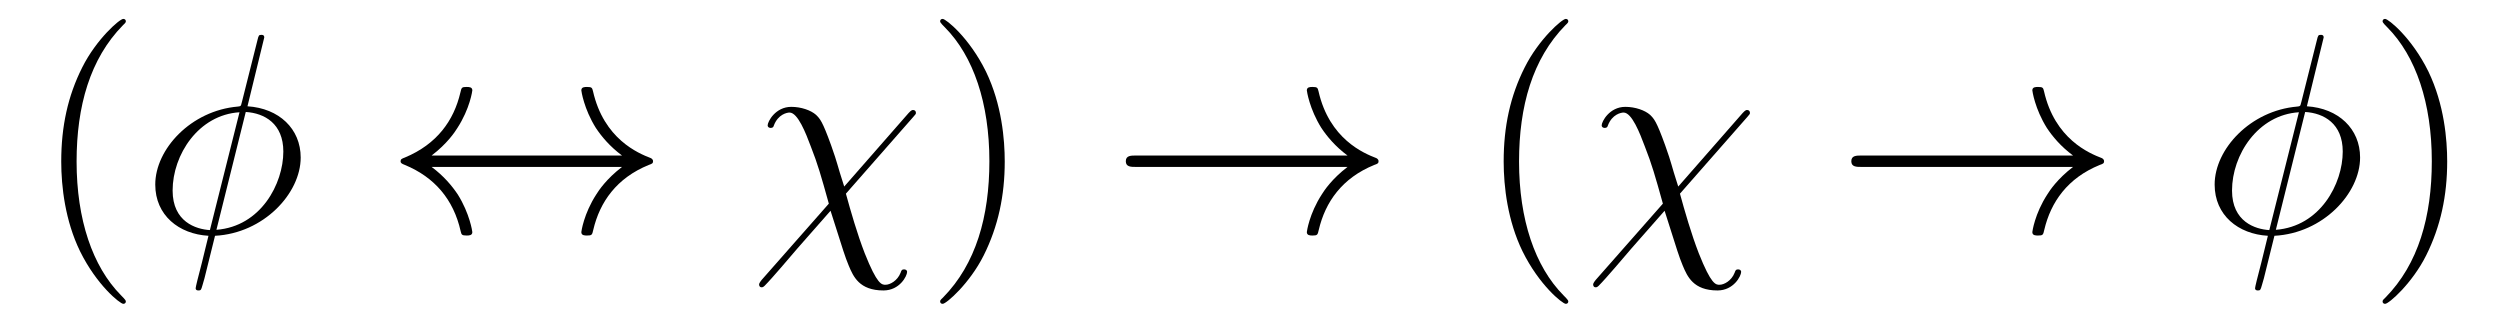
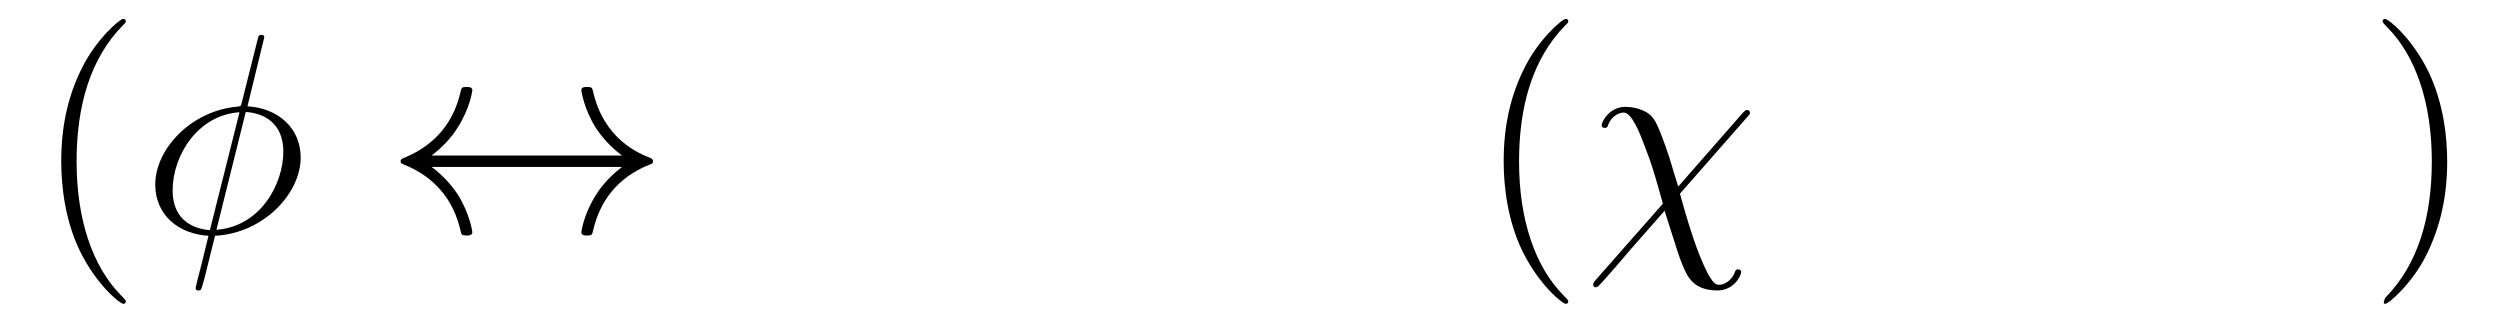
<svg xmlns="http://www.w3.org/2000/svg" version="1.1" width="105pt" height="14pt" viewBox="0 -14 105 14">
  <g id="page1">
    <g transform="matrix(1 0 0 -1 -127 650)">
      <path d="M132.285 651.335C132.285 651.371 132.285 651.395 132.082 651.598C130.887 652.806 130.217 654.778 130.217 657.217C130.217 659.536 130.779 661.532 132.166 662.943C132.285 663.05 132.285 663.074 132.285 663.11C132.285 663.182 132.225 663.206 132.177 663.206C132.022 663.206 131.042 662.345 130.456 661.173C129.847 659.966 129.572 658.687 129.572 657.217C129.572 656.152 129.739 654.73 130.36 653.451C131.066 652.017 132.046 651.239 132.177 651.239C132.225 651.239 132.285 651.263 132.285 651.335Z" />
      <path d="M138.099 662.428C138.099 662.536 138.015 662.536 137.979 662.536C137.872 662.536 137.86 662.512 137.812 662.309L137.166 659.739C137.13 659.583 137.119 659.572 137.107 659.56C137.095 659.536 137.011 659.524 136.987 659.524C135.027 659.356 133.521 657.742 133.521 656.248C133.521 654.957 134.513 654.168 135.756 654.097C135.66 653.726 135.576 653.343 135.481 652.973C135.314 652.339 135.218 651.945 135.218 651.897C135.218 651.873 135.218 651.801 135.337 651.801C135.373 651.801 135.421 651.801 135.445 651.849C135.469 651.873 135.541 652.16 135.589 652.315L136.031 654.097C138.075 654.204 139.629 655.878 139.629 657.384C139.629 658.591 138.72 659.452 137.394 659.536L138.099 662.428ZM137.322 659.297C138.111 659.249 138.9 658.807 138.9 657.635C138.9 656.284 137.955 654.491 136.09 654.348L137.322 659.297ZM135.816 654.336C135.23 654.372 134.25 654.682 134.25 655.997C134.25 657.503 135.337 659.177 137.059 659.285L135.816 654.336Z" />
      <path d="M145.128 657.468C145.786 657.97 146.108 658.46 146.204 658.615C146.742 659.44 146.838 660.193 146.838 660.205C146.838 660.348 146.694 660.348 146.598 660.348C146.395 660.348 146.383 660.325 146.335 660.109C146.06 658.938 145.355 657.946 144.004 657.384C143.873 657.336 143.825 657.312 143.825 657.228S143.885 657.121 144.004 657.073C145.248 656.559 146.048 655.627 146.348 654.288C146.383 654.144 146.395 654.108 146.598 654.108C146.694 654.108 146.838 654.108 146.838 654.252C146.838 654.276 146.73 655.029 146.228 655.83C145.989 656.188 145.642 656.607 145.128 656.989H153.125C152.468 656.487 152.145 655.997 152.049 655.842C151.512 655.017 151.416 654.264 151.416 654.252C151.416 654.108 151.559 654.108 151.655 654.108C151.858 654.108 151.87 654.132 151.918 654.348C152.193 655.519 152.898 656.523 154.249 657.073C154.392 657.121 154.428 657.145 154.428 657.228S154.357 657.348 154.333 657.36C153.807 657.563 152.36 658.161 151.906 660.169C151.87 660.313 151.858 660.348 151.655 660.348C151.559 660.348 151.416 660.348 151.416 660.205C151.416 660.181 151.523 659.428 152.026 658.627C152.265 658.268 152.611 657.85 153.125 657.468H145.128Z" />
-       <path d="M162.457 656.165C162.134 657.157 162.205 657.061 161.907 657.898C161.536 658.926 161.44 659.01 161.273 659.177C161.058 659.368 160.651 659.512 160.233 659.512C159.564 659.512 159.241 658.89 159.241 658.735C159.241 658.663 159.301 658.627 159.372 658.627C159.468 658.627 159.492 658.687 159.504 658.735C159.683 659.201 160.054 659.273 160.161 659.273C160.508 659.273 160.843 658.412 161.058 657.838C161.345 657.109 161.488 656.607 161.811 655.447L158.99 652.244C158.882 652.112 158.882 652.064 158.882 652.053C158.882 651.957 158.942 651.933 158.99 651.933C159.038 651.933 159.074 651.957 159.11 651.993C159.444 652.327 160.185 653.212 160.496 653.571L161.883 655.148C162.469 653.307 162.469 653.284 162.648 652.841C162.839 652.387 163.09 651.801 164.106 651.801C164.788 651.801 165.098 652.411 165.098 652.578C165.098 652.662 165.027 652.686 164.967 652.686C164.871 652.686 164.859 652.638 164.824 652.542C164.692 652.208 164.381 652.04 164.19 652.04C164.034 652.04 163.843 652.04 163.317 653.367C163.006 654.168 162.731 655.125 162.528 655.866L165.361 659.093C165.457 659.201 165.469 659.213 165.469 659.261C165.469 659.344 165.409 659.38 165.35 659.38C165.314 659.38 165.278 659.38 165.158 659.249L162.457 656.165Z" />
-       <path d="M169.199 657.217C169.199 658.125 169.08 659.607 168.41 660.994C167.705 662.428 166.725 663.206 166.593 663.206C166.545 663.206 166.486 663.182 166.486 663.11C166.486 663.074 166.486 663.05 166.689 662.847C167.884 661.64 168.554 659.667 168.554 657.228C168.554 654.909 167.992 652.913 166.605 651.502C166.486 651.395 166.486 651.371 166.486 651.335C166.486 651.263 166.545 651.239 166.593 651.239C166.748 651.239 167.729 652.1 168.315 653.272C168.924 654.491 169.199 655.782 169.199 657.217Z" />
-       <path d="M183.596 656.989C182.939 656.487 182.616 655.997 182.52 655.842C181.983 655.017 181.887 654.264 181.887 654.252C181.887 654.108 182.031 654.108 182.126 654.108C182.329 654.108 182.341 654.132 182.389 654.348C182.664 655.519 183.369 656.523 184.72 657.073C184.864 657.121 184.899 657.145 184.899 657.228S184.828 657.348 184.804 657.36C184.278 657.563 182.831 658.161 182.377 660.169C182.341 660.313 182.329 660.348 182.126 660.348C182.031 660.348 181.887 660.348 181.887 660.205C181.887 660.181 181.995 659.428 182.497 658.627C182.736 658.268 183.082 657.85 183.596 657.468H174.714C174.499 657.468 174.284 657.468 174.284 657.228C174.284 656.989 174.499 656.989 174.714 656.989H183.596Z" />
      <path d="M192.868 651.335C192.868 651.371 192.868 651.395 192.665 651.598C191.469 652.806 190.8 654.778 190.8 657.217C190.8 659.536 191.362 661.532 192.749 662.943C192.868 663.05 192.868 663.074 192.868 663.11C192.868 663.182 192.808 663.206 192.761 663.206C192.605 663.206 191.625 662.345 191.039 661.173C190.429 659.966 190.154 658.687 190.154 657.217C190.154 656.152 190.322 654.73 190.943 653.451C191.648 652.017 192.629 651.239 192.761 651.239C192.808 651.239 192.868 651.263 192.868 651.335Z" />
      <path d="M197.486 656.165C197.164 657.157 197.236 657.061 196.937 657.898C196.566 658.926 196.47 659.01 196.303 659.177C196.087 659.368 195.682 659.512 195.263 659.512C194.593 659.512 194.27 658.89 194.27 658.735C194.27 658.663 194.33 658.627 194.402 658.627C194.497 658.627 194.521 658.687 194.533 658.735C194.713 659.201 195.084 659.273 195.191 659.273C195.538 659.273 195.872 658.412 196.087 657.838C196.374 657.109 196.518 656.607 196.841 655.447L194.02 652.244C193.912 652.112 193.912 652.064 193.912 652.053C193.912 651.957 193.972 651.933 194.02 651.933S194.104 651.957 194.14 651.993C194.474 652.327 195.215 653.212 195.526 653.571L196.913 655.148C197.498 653.307 197.498 653.284 197.677 652.841C197.869 652.387 198.12 651.801 199.135 651.801C199.817 651.801 200.128 652.411 200.128 652.578C200.128 652.662 200.057 652.686 199.997 652.686C199.901 652.686 199.889 652.638 199.853 652.542C199.722 652.208 199.411 652.04 199.219 652.04C199.064 652.04 198.872 652.04 198.347 653.367C198.036 654.168 197.761 655.125 197.558 655.866L200.392 659.093C200.486 659.201 200.498 659.213 200.498 659.261C200.498 659.344 200.438 659.38 200.38 659.38C200.344 659.38 200.308 659.38 200.188 659.249L197.486 656.165Z" />
-       <path d="M214.068 656.989C213.41 656.487 213.088 655.997 212.992 655.842C212.454 655.017 212.358 654.264 212.358 654.252C212.358 654.108 212.502 654.108 212.597 654.108C212.801 654.108 212.812 654.132 212.86 654.348C213.136 655.519 213.84 656.523 215.191 657.073C215.335 657.121 215.371 657.145 215.371 657.228S215.299 657.348 215.275 657.36C214.748 657.563 213.302 658.161 212.848 660.169C212.812 660.313 212.801 660.348 212.597 660.348C212.502 660.348 212.358 660.348 212.358 660.205C212.358 660.181 212.466 659.428 212.968 658.627C213.206 658.268 213.553 657.85 214.068 657.468H205.186C204.971 657.468 204.755 657.468 204.755 657.228C204.755 656.989 204.971 656.989 205.186 656.989H214.068Z" />
-       <path d="M224.594 662.428C224.594 662.536 224.51 662.536 224.474 662.536C224.368 662.536 224.356 662.512 224.308 662.309L223.662 659.739C223.626 659.583 223.614 659.572 223.602 659.56C223.59 659.536 223.506 659.524 223.482 659.524C221.522 659.356 220.015 657.742 220.015 656.248C220.015 654.957 221.008 654.168 222.251 654.097C222.156 653.726 222.072 653.343 221.976 652.973C221.809 652.339 221.713 651.945 221.713 651.897C221.713 651.873 221.713 651.801 221.833 651.801C221.868 651.801 221.916 651.801 221.94 651.849C221.964 651.873 222.036 652.16 222.084 652.315L222.526 654.097C224.57 654.204 226.124 655.878 226.124 657.384C226.124 658.591 225.216 659.452 223.889 659.536L224.594 662.428ZM223.817 659.297C224.606 659.249 225.395 658.807 225.395 657.635C225.395 656.284 224.45 654.491 222.586 654.348L223.817 659.297ZM222.311 654.336C221.725 654.372 220.745 654.682 220.745 655.997C220.745 657.503 221.833 659.177 223.554 659.285L222.311 654.336Z" />
-       <path d="M229.782 657.217C229.782 658.125 229.662 659.607 228.994 660.994C228.288 662.428 227.308 663.206 227.176 663.206C227.128 663.206 227.069 663.182 227.069 663.11C227.069 663.074 227.069 663.05 227.272 662.847C228.467 661.64 229.136 659.667 229.136 657.228C229.136 654.909 228.575 652.913 227.188 651.502C227.069 651.395 227.069 651.371 227.069 651.335C227.069 651.263 227.128 651.239 227.176 651.239C227.332 651.239 228.312 652.1 228.898 653.272C229.507 654.491 229.782 655.782 229.782 657.217Z" />
+       <path d="M229.782 657.217C229.782 658.125 229.662 659.607 228.994 660.994C228.288 662.428 227.308 663.206 227.176 663.206C227.128 663.206 227.069 663.182 227.069 663.11C227.069 663.074 227.069 663.05 227.272 662.847C228.467 661.64 229.136 659.667 229.136 657.228C229.136 654.909 228.575 652.913 227.188 651.502C227.069 651.263 227.128 651.239 227.176 651.239C227.332 651.239 228.312 652.1 228.898 653.272C229.507 654.491 229.782 655.782 229.782 657.217Z" />
    </g>
  </g>
</svg>